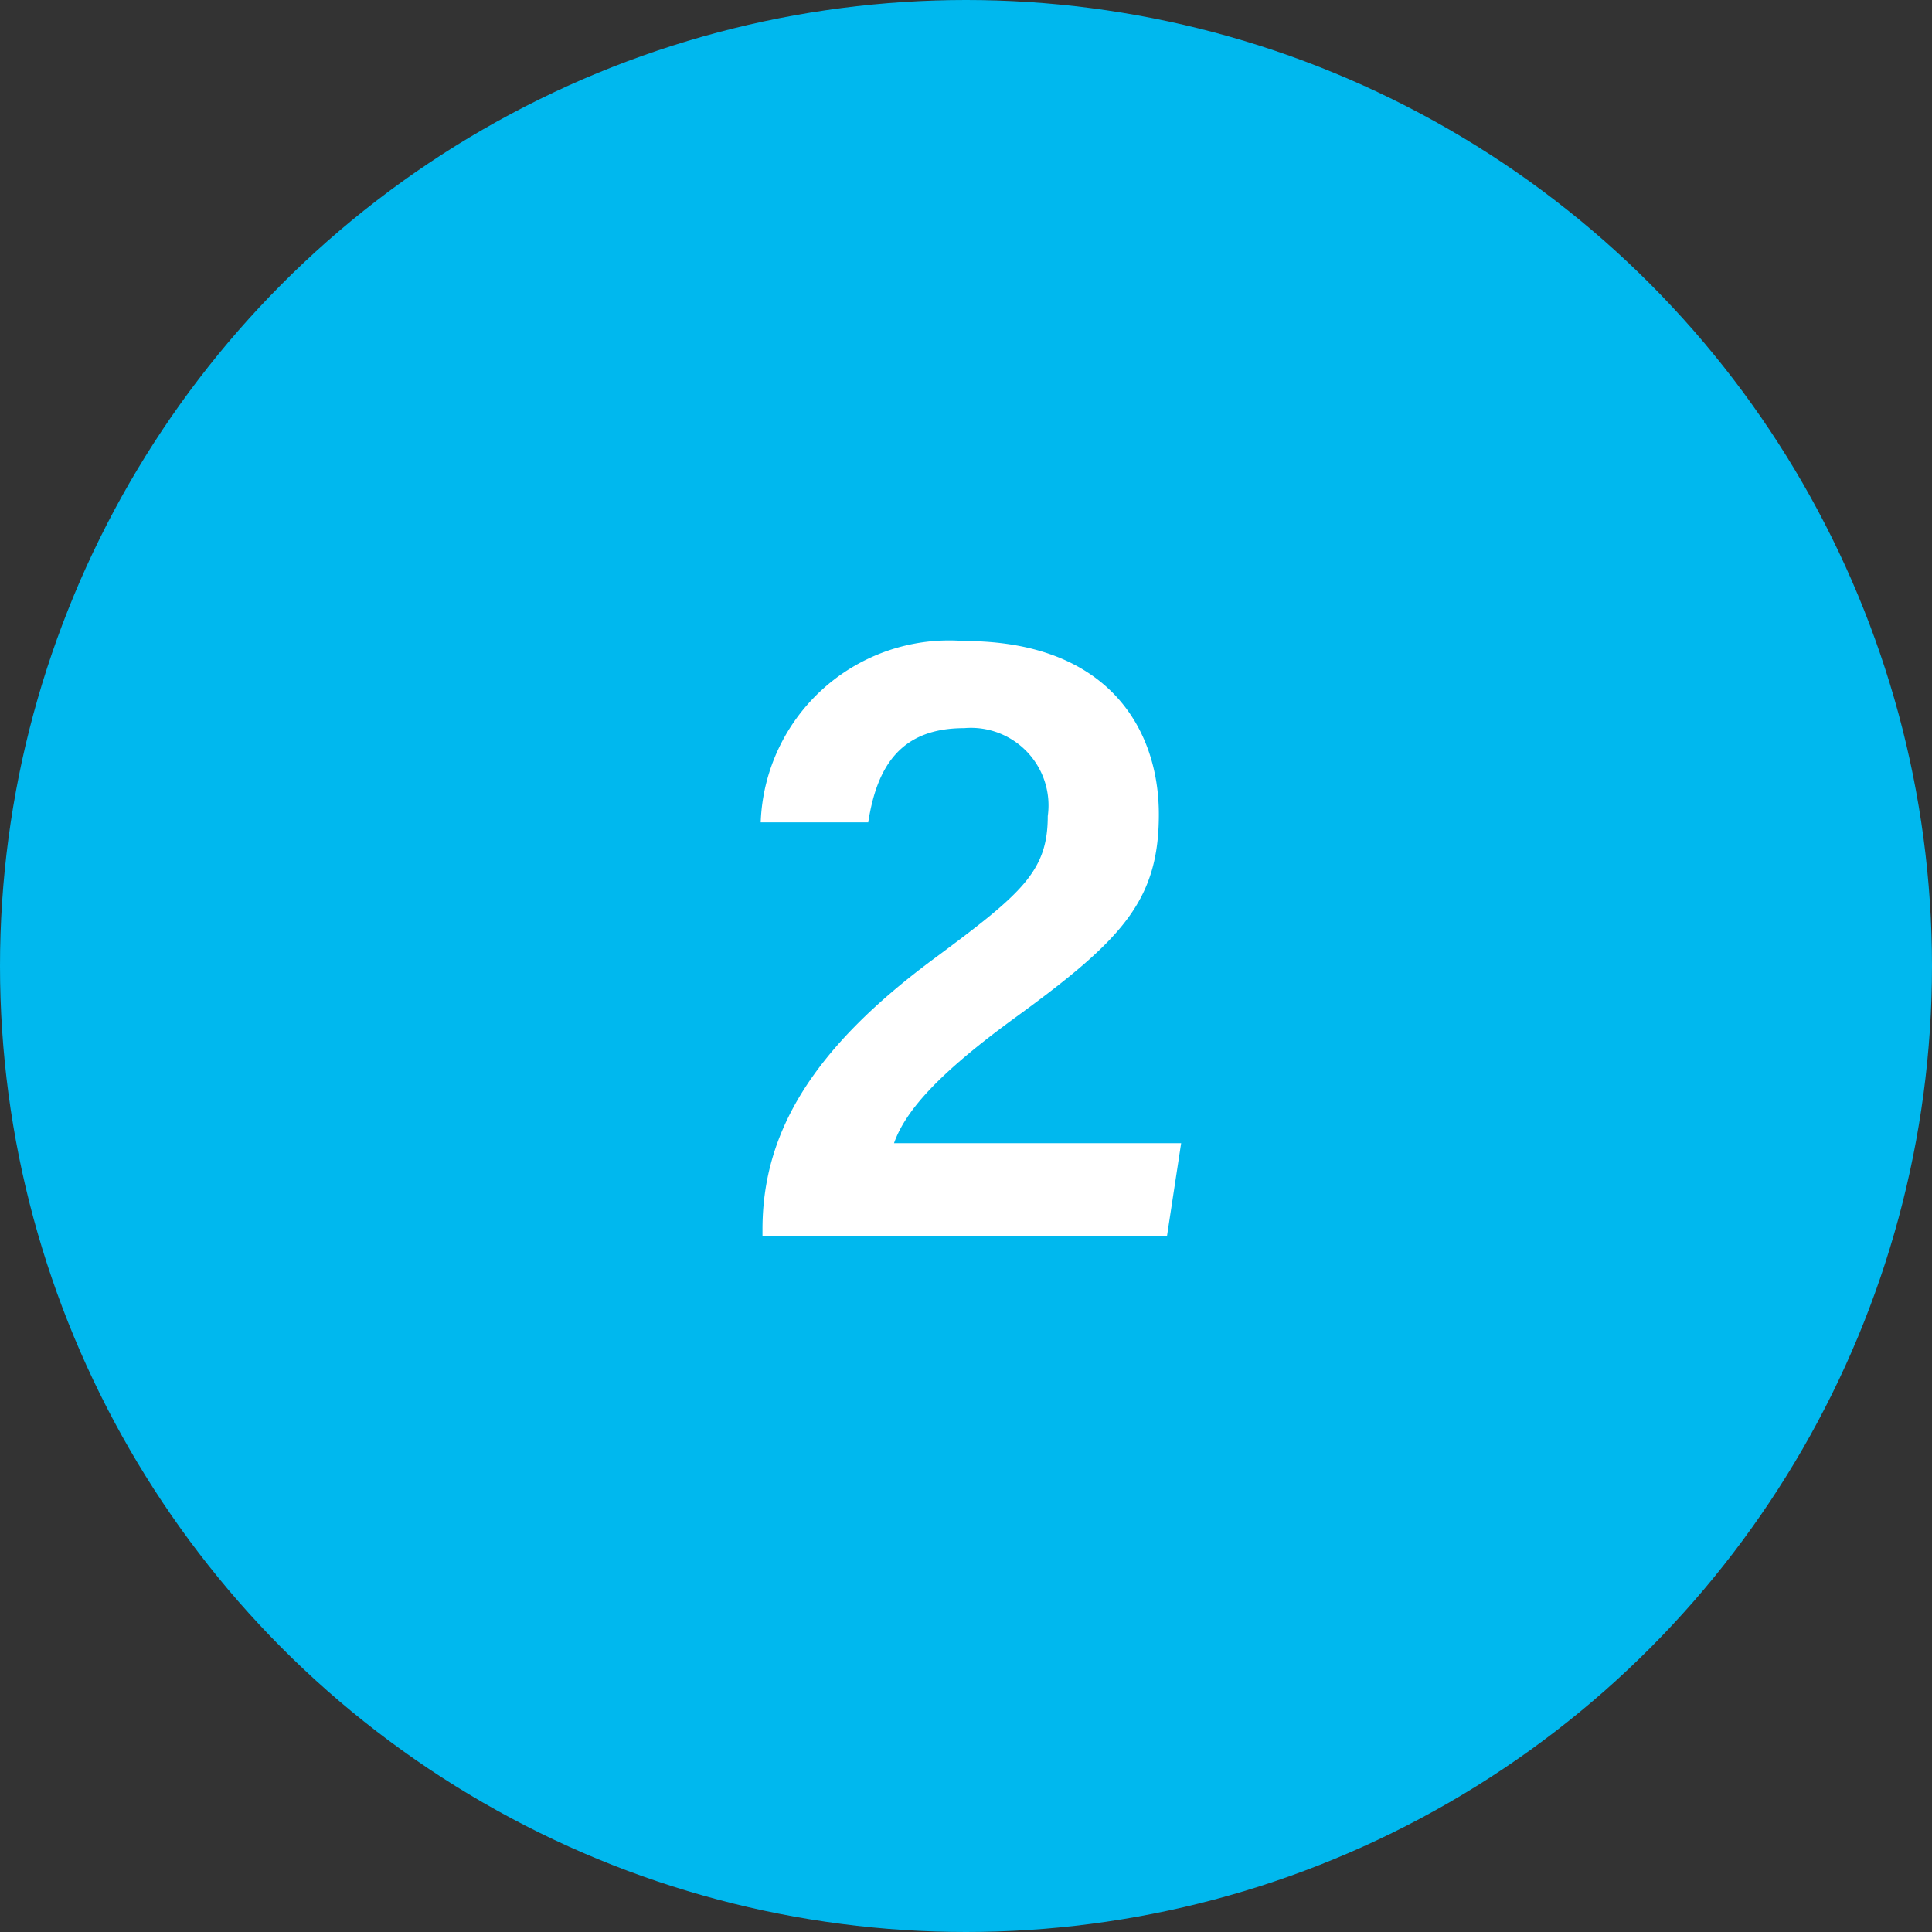
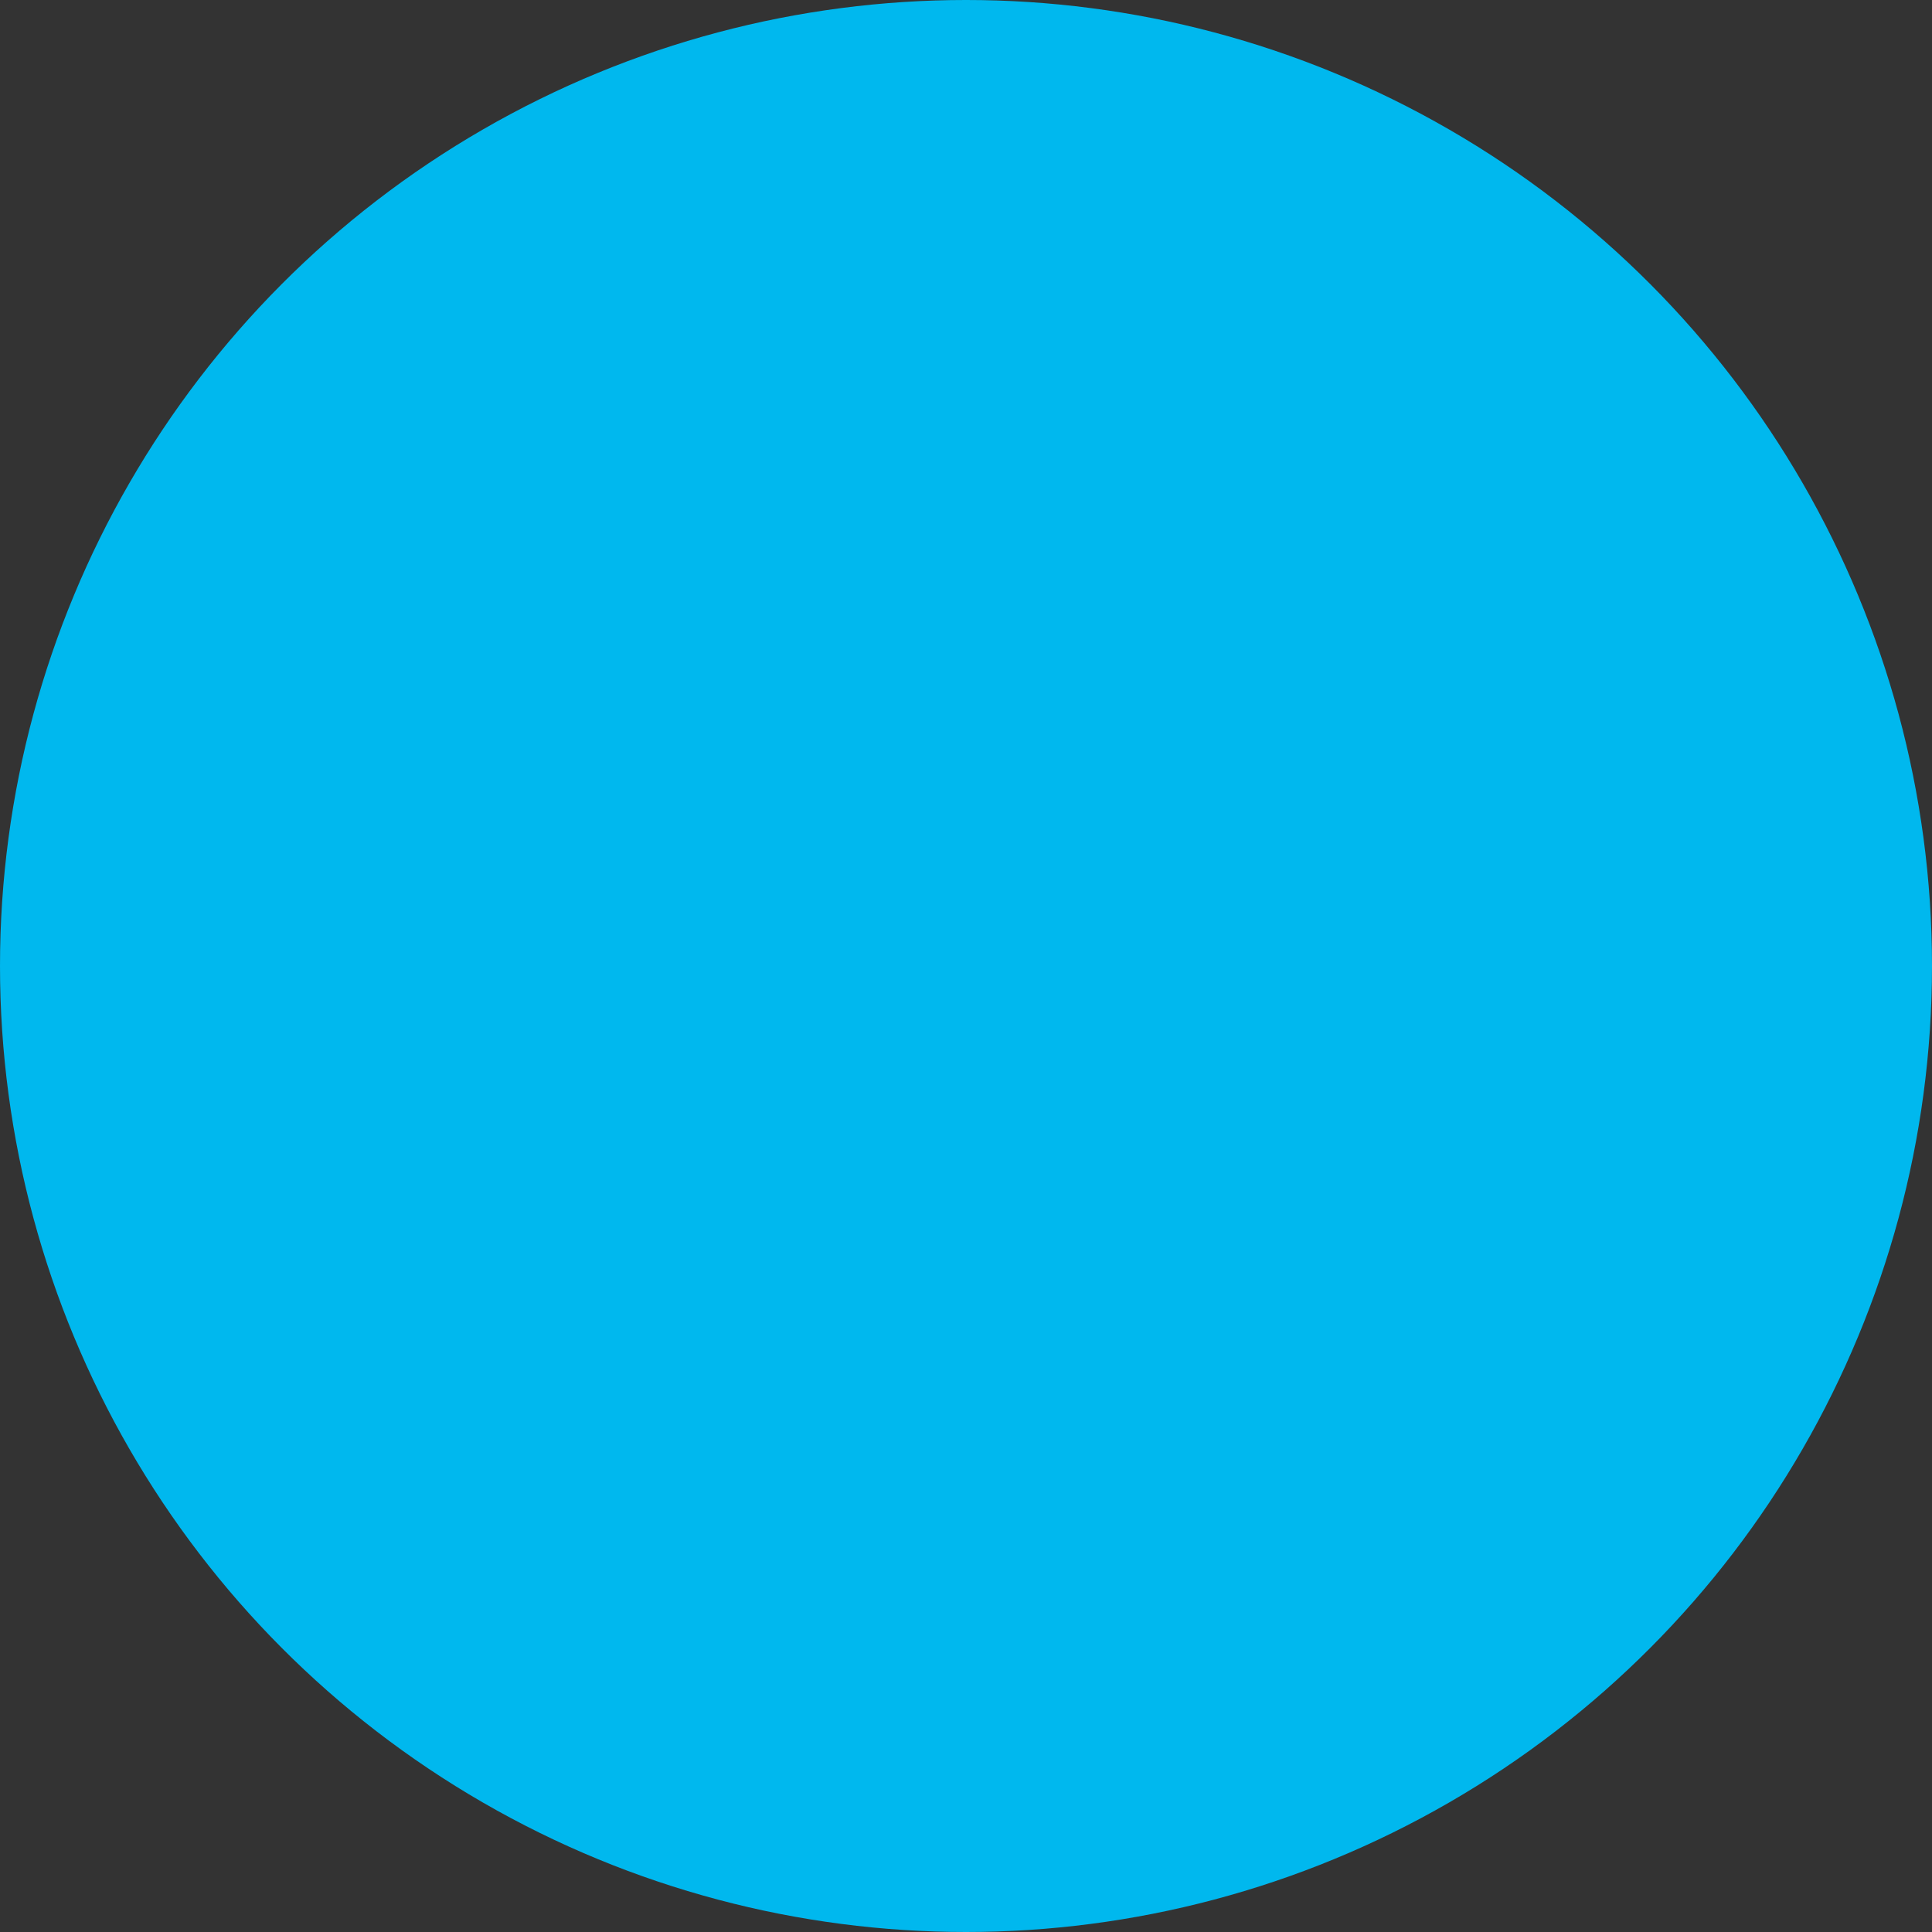
<svg xmlns="http://www.w3.org/2000/svg" id="Group_8253" data-name="Group 8253" width="50" height="50" viewBox="0 0 50 50">
  <rect x="0" y="0" width="50" height="50" fill="#333333" stroke="none" />
  <circle id="Ellipse_873" data-name="Ellipse 873" cx="25" cy="25" r="25" fill="#00b8ee" />
-   <path id="Path_11419" data-name="Path 11419" d="M5.2,0l.368-2.415H-1.863c.3-.851,1.173-1.817,3.128-3.243,2.783-2.024,3.726-3.036,3.726-5.267,0-2.208-1.311-4.485-5.037-4.485a4.88,4.88,0,0,0-5.267,4.692H-2.53c.23-1.495.874-2.438,2.484-2.438a2.007,2.007,0,0,1,2.162,2.277c0,1.426-.667,2-2.9,3.657C-4-4.853-5.267-2.668-5.267-.184V0Z" transform="translate(25 32)" fill="#fff" />
</svg>